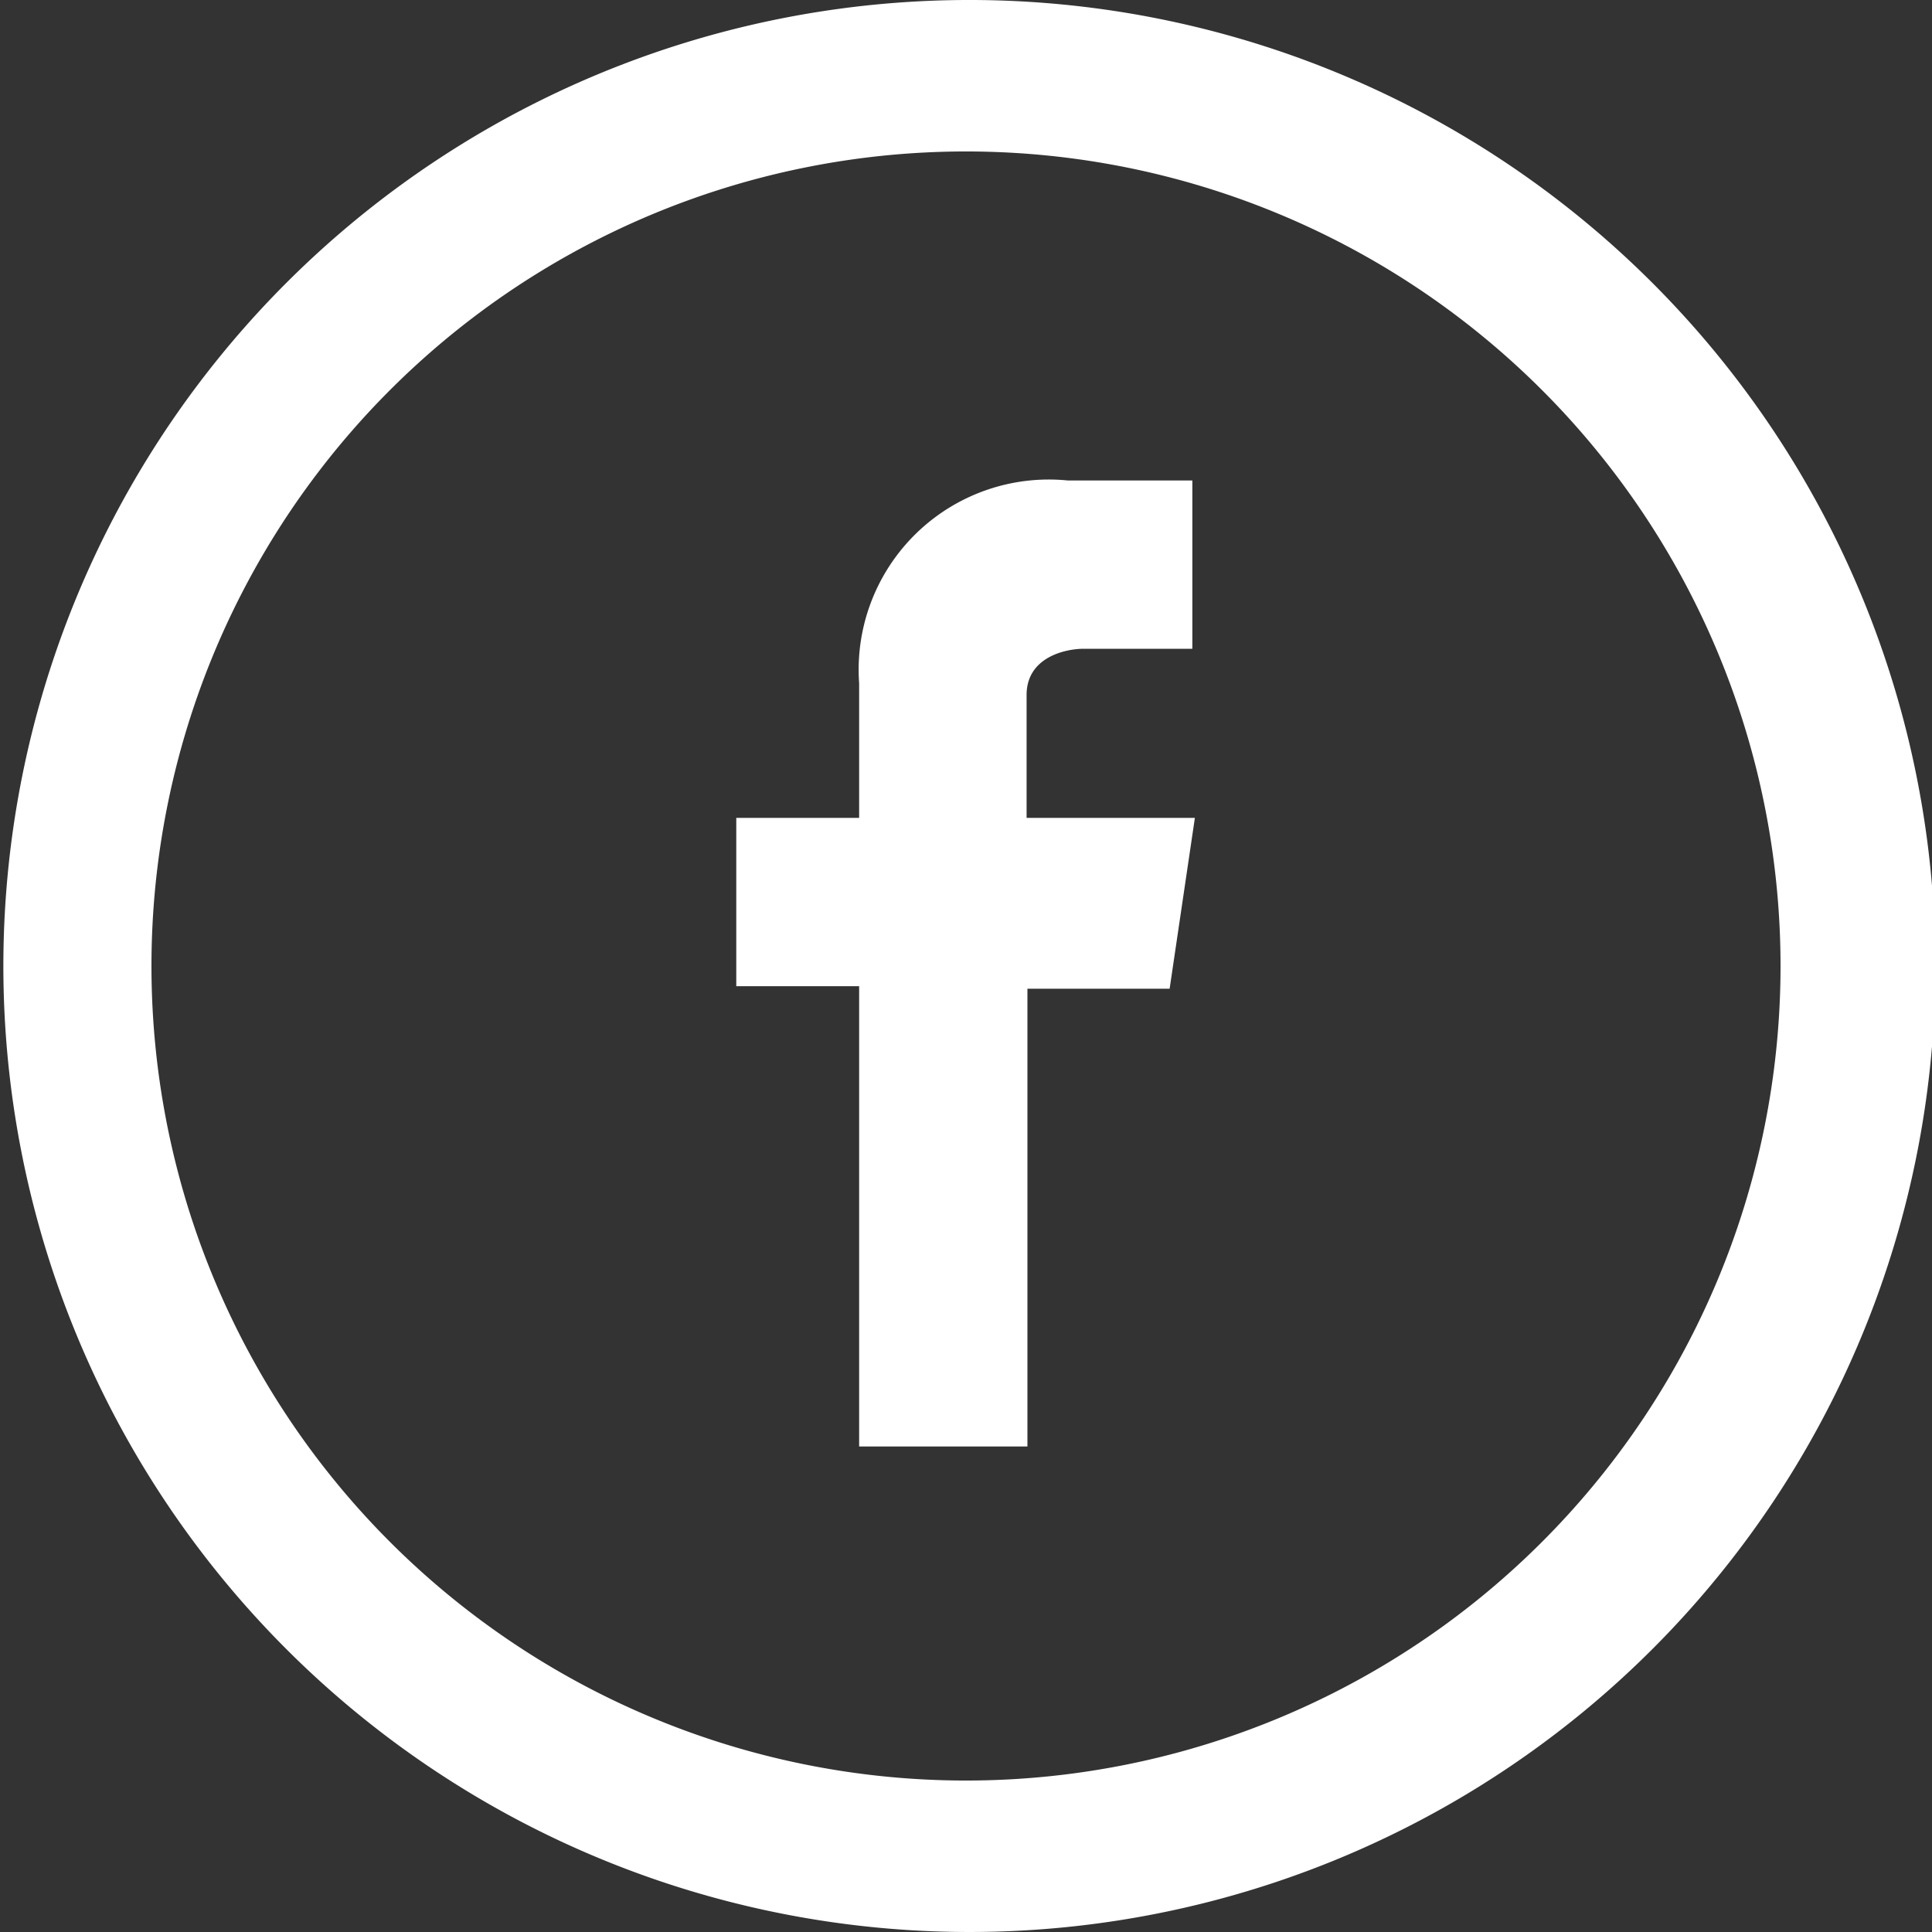
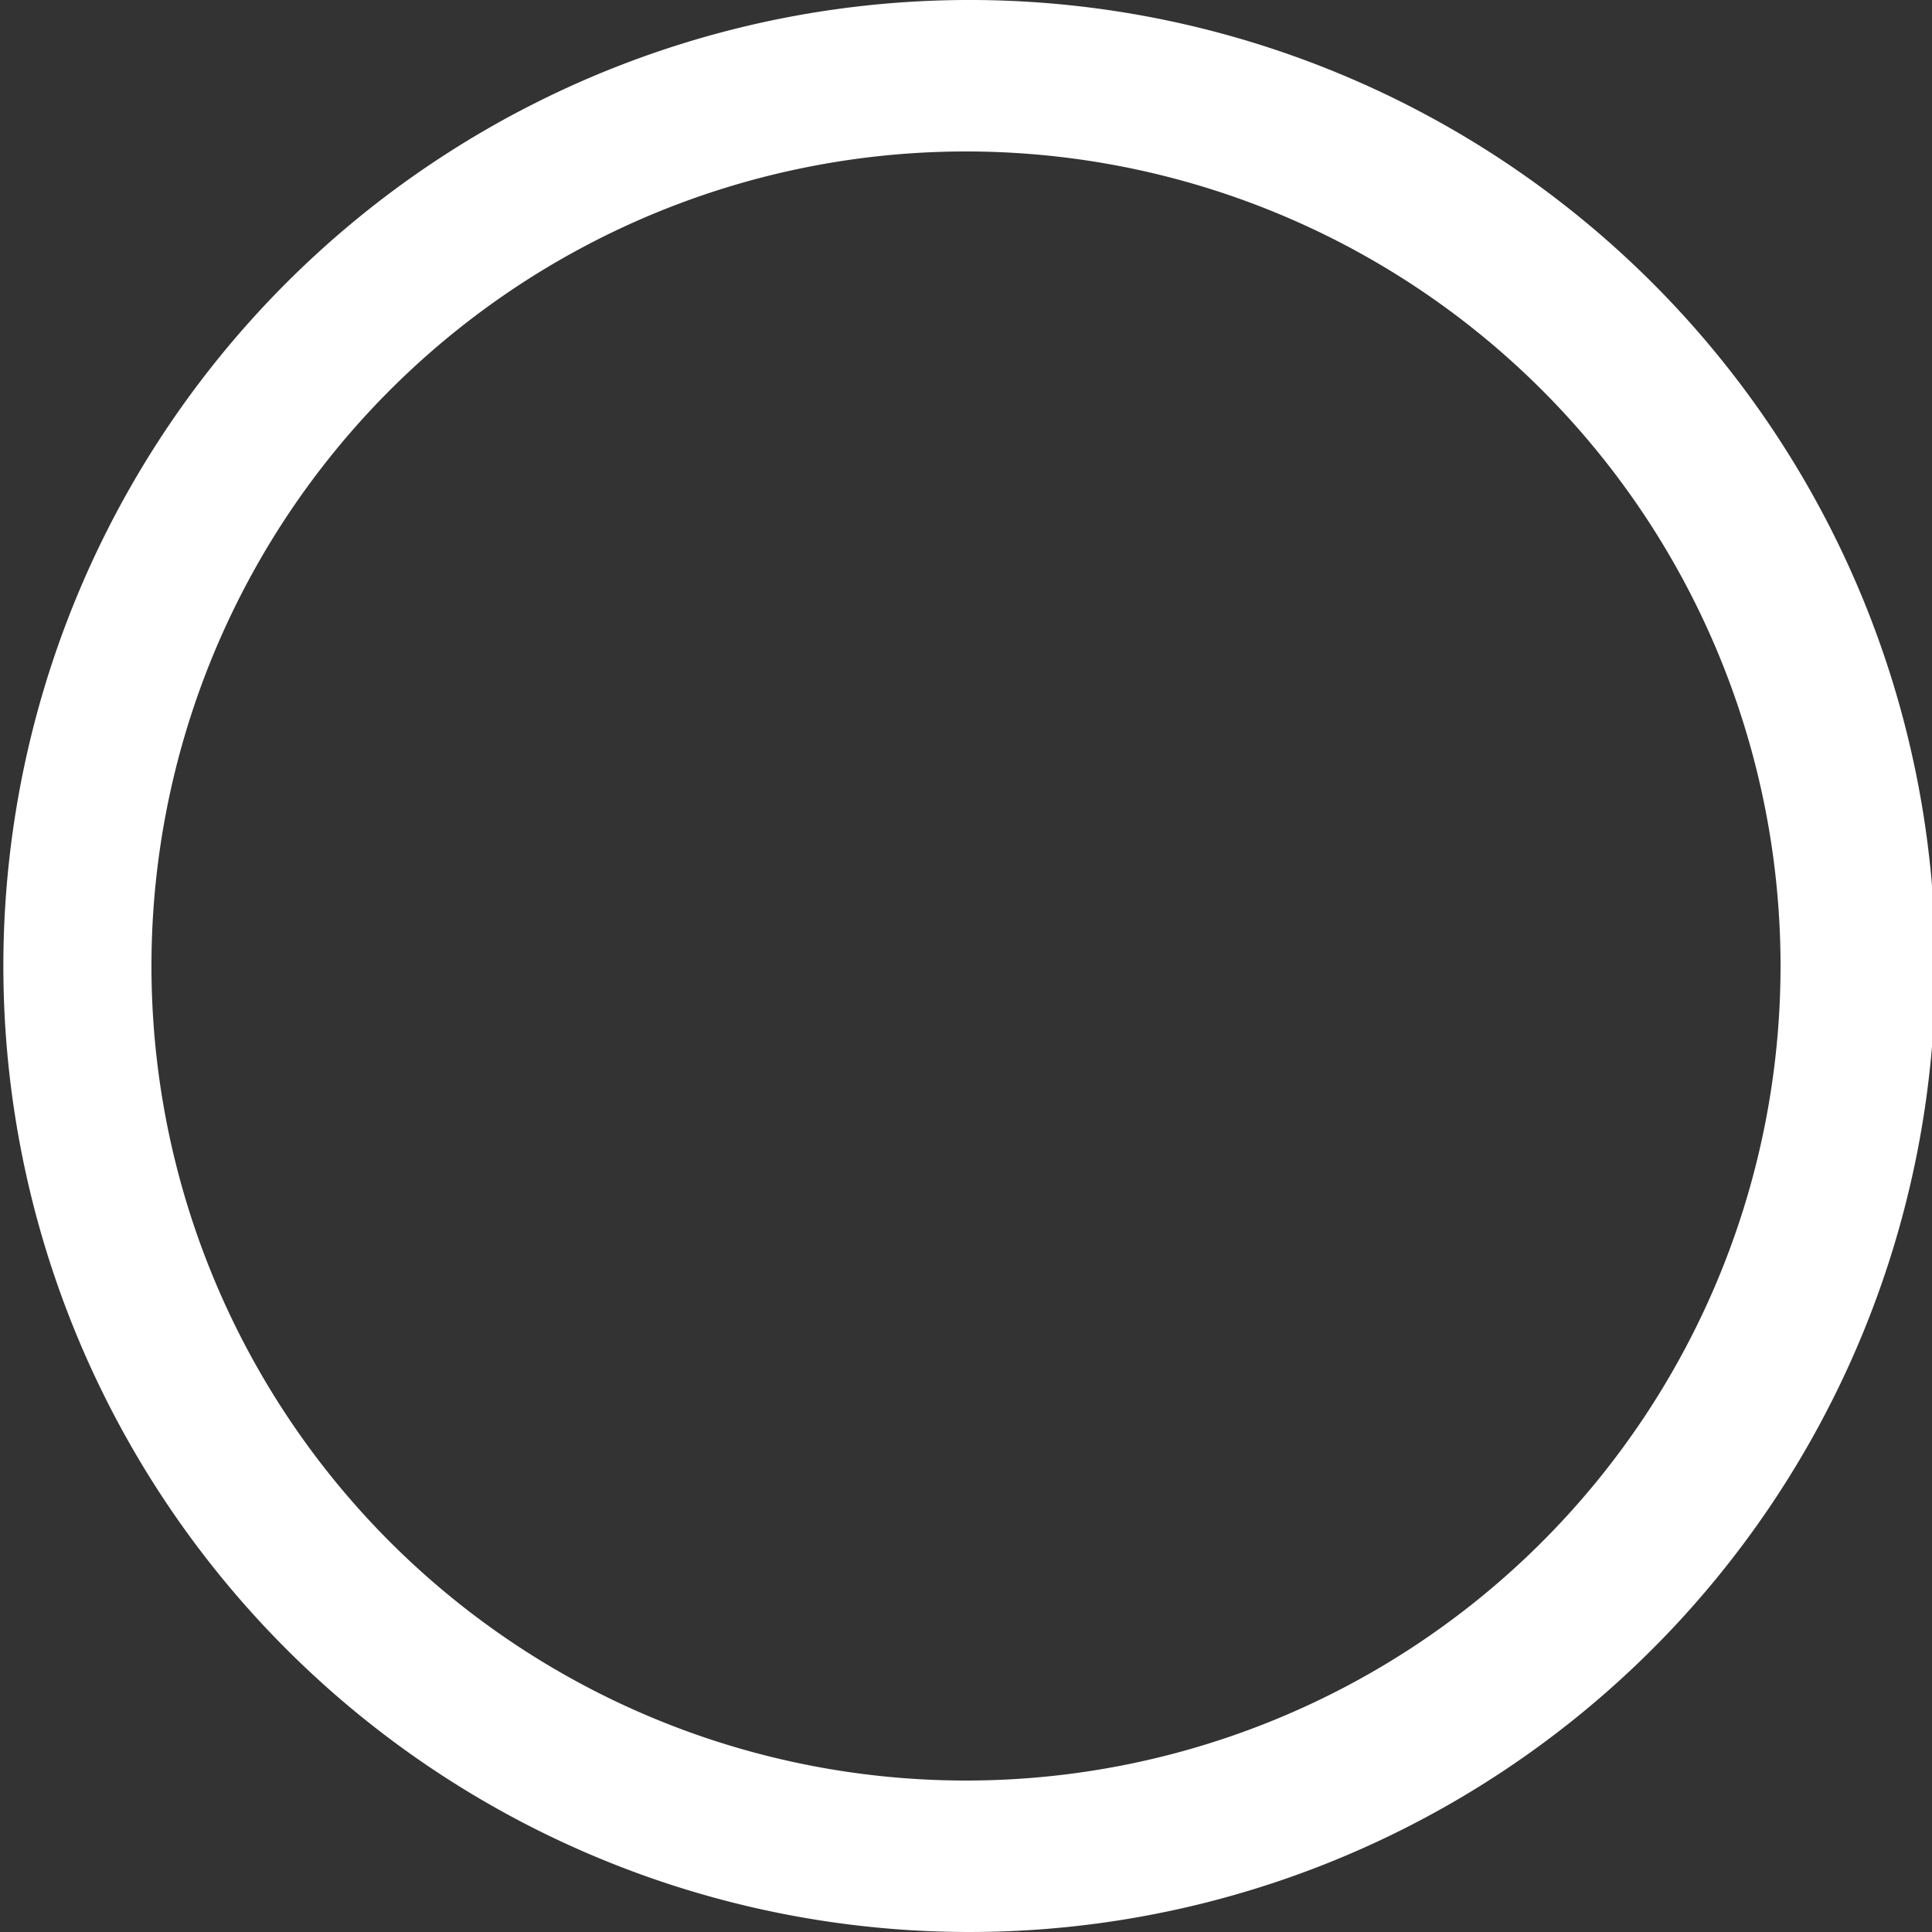
<svg xmlns="http://www.w3.org/2000/svg" viewBox="0 0 22.96 22.96">
  <rect x="0" y="0" width="22.96" height="22.96" fill="#333333" stroke="none" />
  <defs>
    <style>.cls-1{fill:#fff}</style>
  </defs>
  <title>Asset 14</title>
  <g id="Layer_2" data-name="Layer 2">
    <g id="Layer_1-2" data-name="Layer 1">
      <path class="cls-1" d="M11.48 0A11.48 11.48 0 1 0 23 11.48 11.48 11.48 0 0 0 11.48 0zm0 21.16a9.68 9.68 0 1 1 9.68-9.68 9.68 9.68 0 0 1-9.68 9.68z" />
-       <path class="cls-1" d="M14.2 9.72h-2V8.26c0-.45.46-.55.68-.55h1.29v-2h-1.48a2.26 2.26 0 0 0-2.48 2.41v1.6H8.75v2h1.46v5.47h2v-5.44h1.69z" />
    </g>
  </g>
</svg>